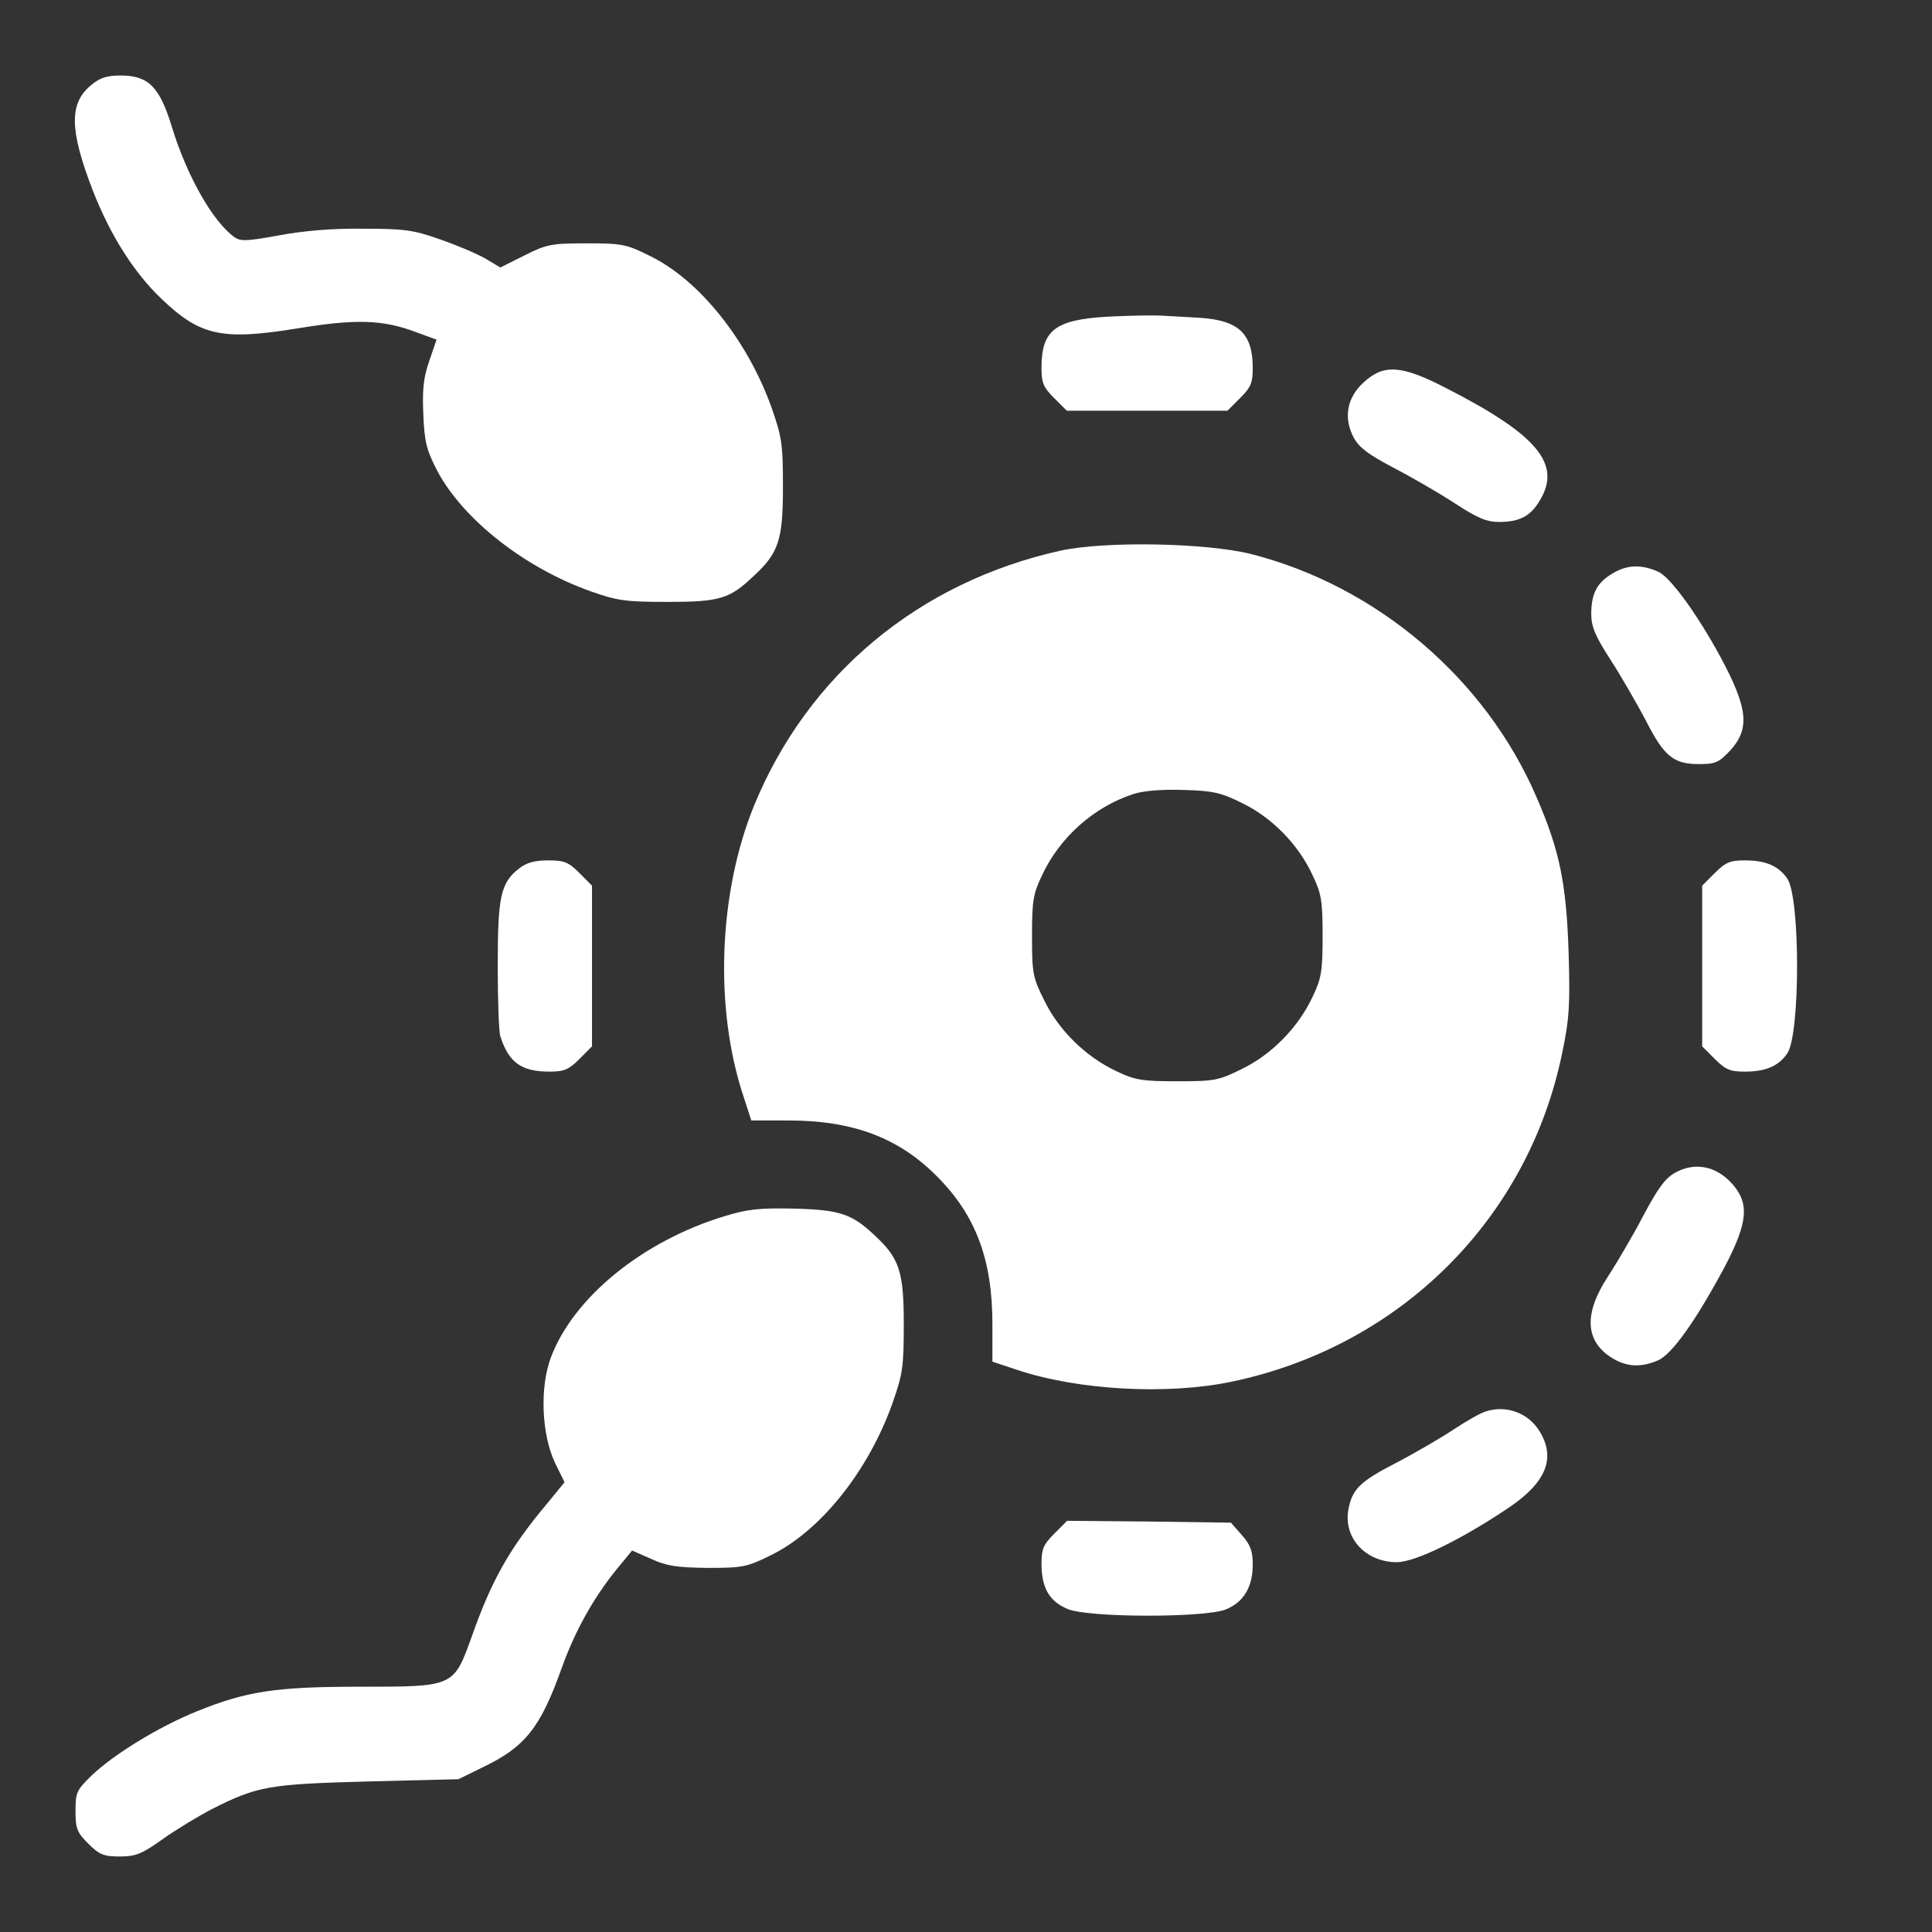
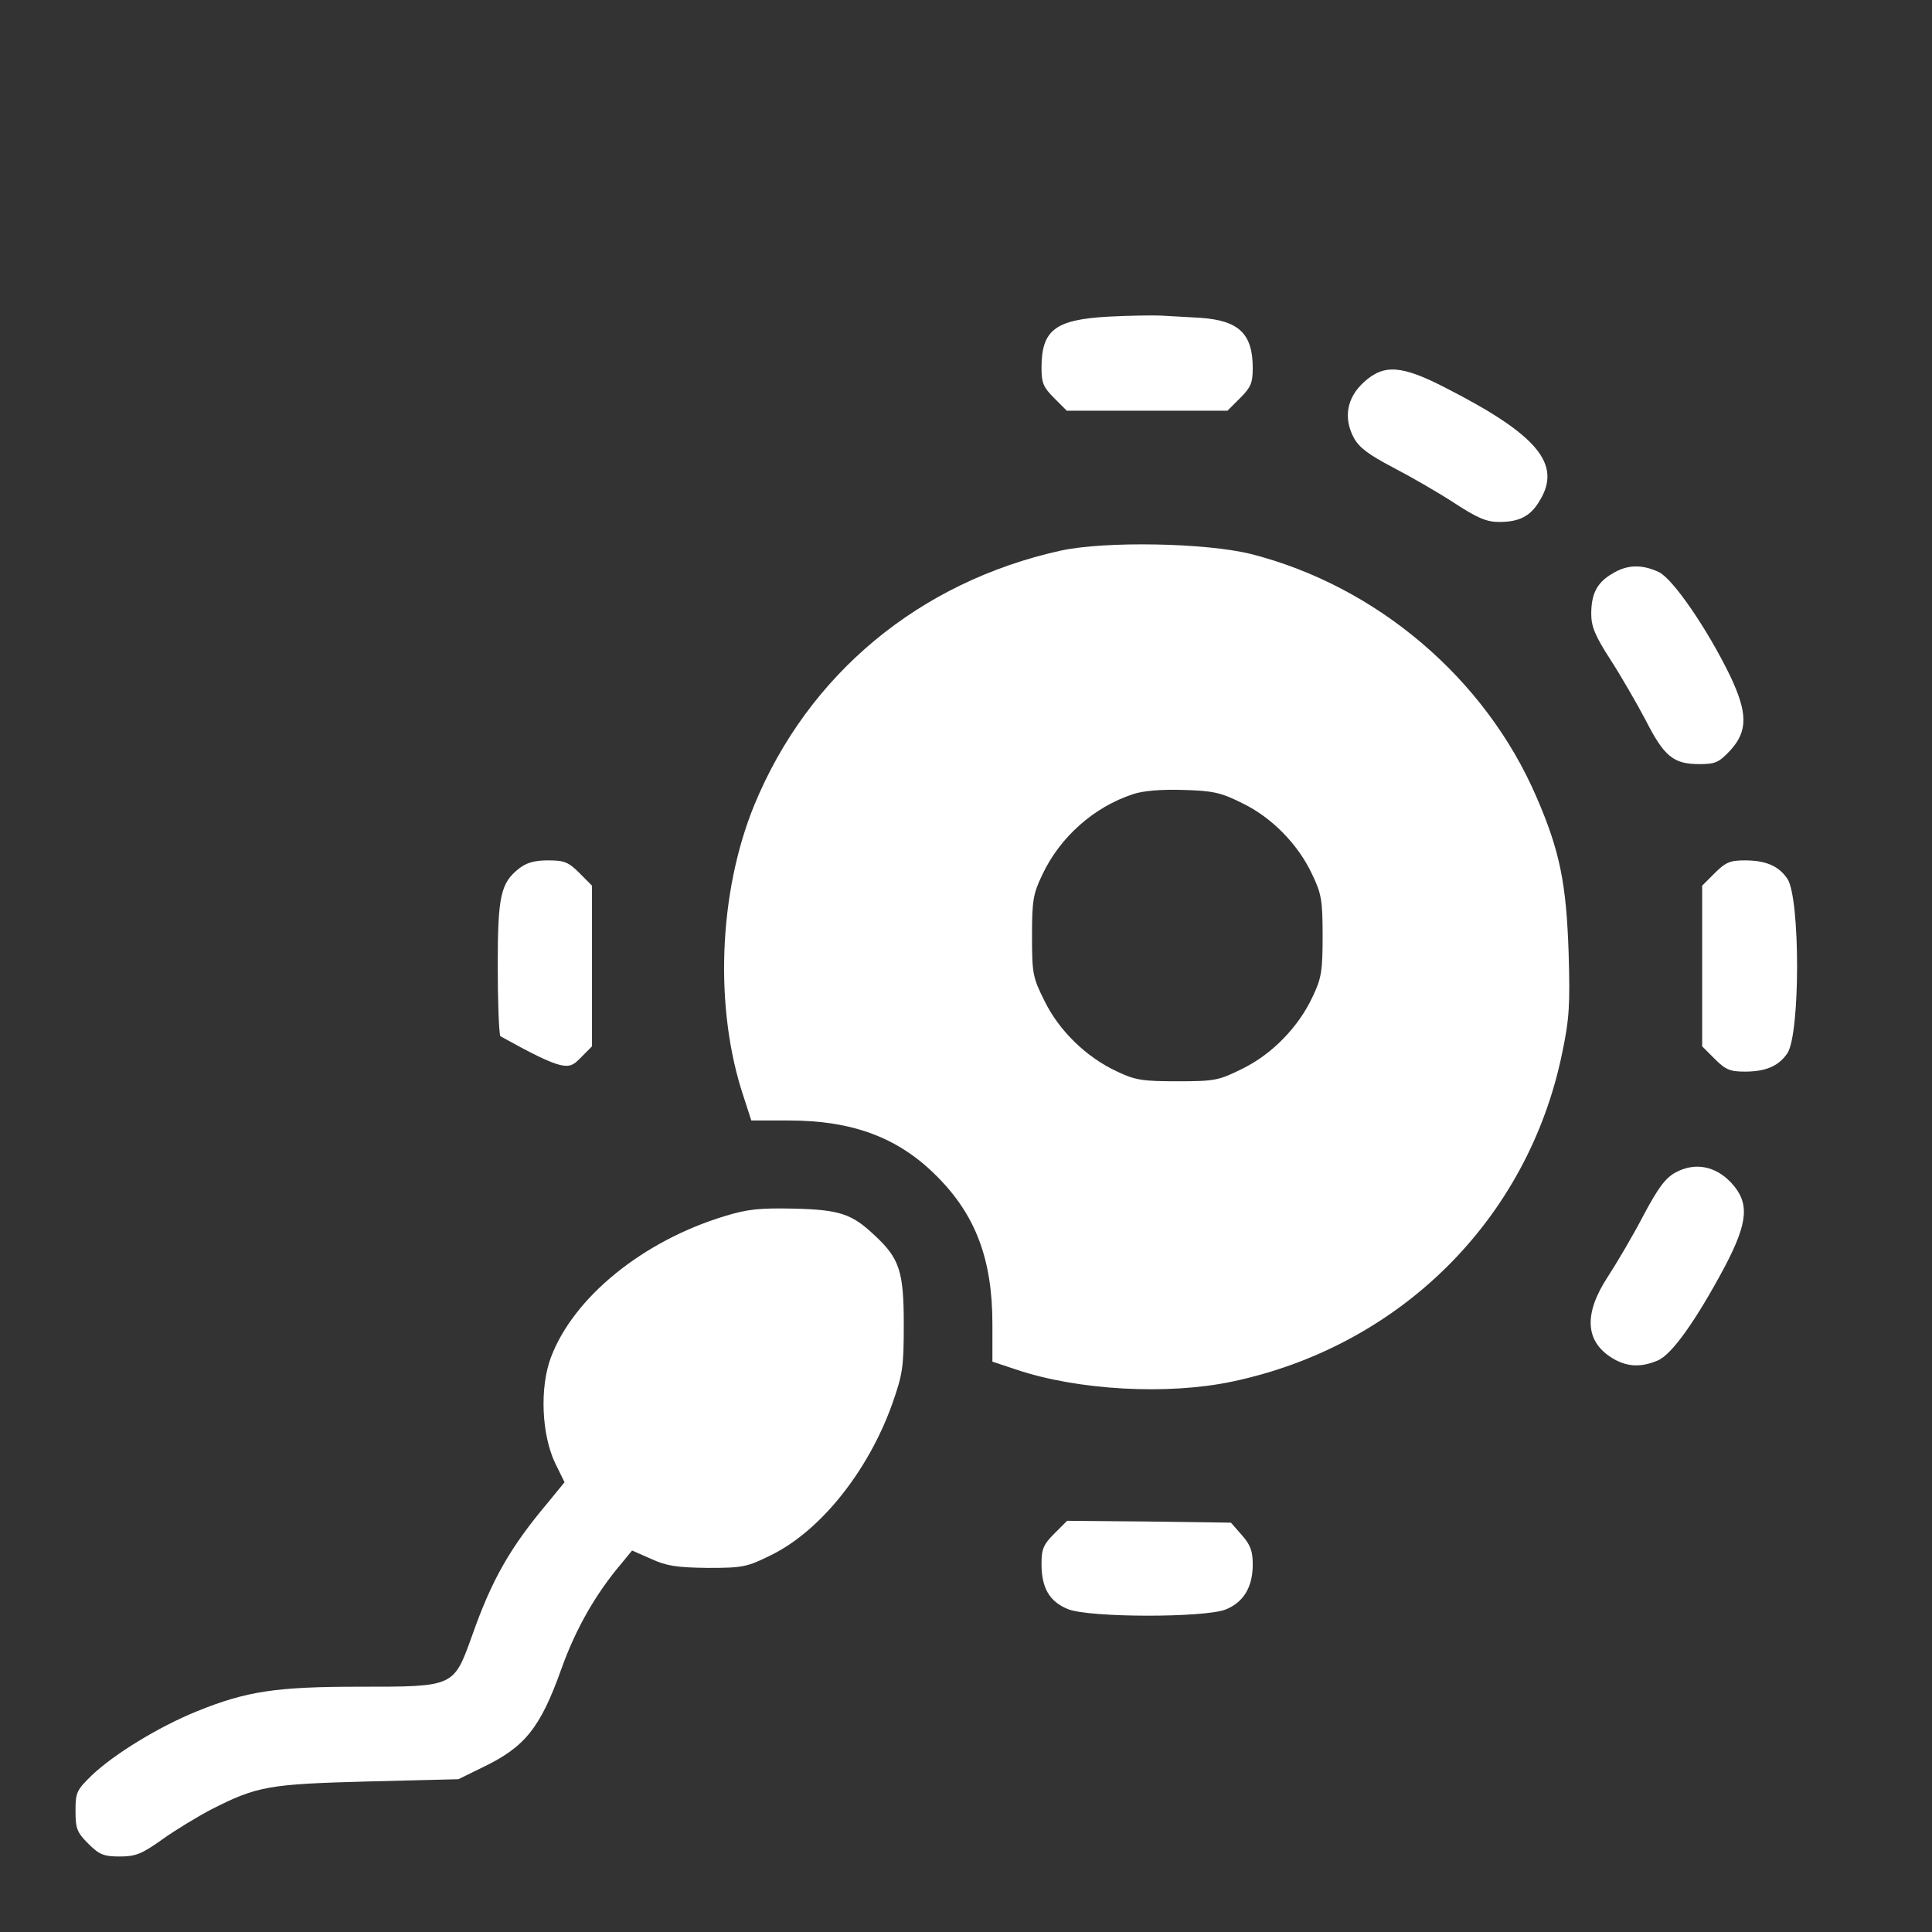
<svg xmlns="http://www.w3.org/2000/svg" width="24" height="24" viewBox="0 0 24 24" fill="none">
  <rect x="0" y="0" width="24" height="24" fill="#333333" stroke="none" />
-   <path d="M1.13 1.059C0.858 1.284 0.862 1.613 1.153 2.367C1.369 2.92 1.664 3.389 2.011 3.717C2.489 4.172 2.756 4.233 3.703 4.078C4.415 3.961 4.758 3.97 5.165 4.125L5.423 4.219L5.33 4.491C5.259 4.697 5.245 4.847 5.259 5.156C5.273 5.498 5.301 5.597 5.437 5.859C5.761 6.459 6.52 7.055 7.336 7.345C7.669 7.463 7.776 7.477 8.297 7.477C8.944 7.477 9.065 7.439 9.365 7.153C9.675 6.867 9.726 6.703 9.726 6.047C9.726 5.508 9.712 5.428 9.581 5.053C9.281 4.223 8.69 3.483 8.081 3.183C7.781 3.033 7.73 3.023 7.289 3.023C6.853 3.023 6.792 3.033 6.515 3.173L6.215 3.323L6.028 3.211C5.92 3.15 5.667 3.042 5.461 2.972C5.133 2.855 5.015 2.841 4.5 2.841C4.12 2.836 3.755 2.869 3.459 2.925C3.075 2.995 2.99 3 2.915 2.948C2.644 2.756 2.32 2.184 2.133 1.57C1.983 1.078 1.842 0.938 1.5 0.938C1.322 0.938 1.242 0.966 1.13 1.059Z" fill="white" />
  <path d="M13.758 3.934C13.102 3.972 12.938 4.103 12.938 4.572C12.938 4.755 12.961 4.811 13.092 4.942L13.252 5.102H14.25H15.248L15.408 4.942C15.539 4.811 15.562 4.755 15.562 4.572C15.562 4.145 15.389 3.981 14.911 3.948C14.742 3.939 14.517 3.925 14.414 3.92C14.311 3.916 14.016 3.92 13.758 3.934Z" fill="white" />
  <path d="M16.94 4.75C16.729 4.942 16.687 5.195 16.818 5.439C16.884 5.561 17.006 5.65 17.301 5.805C17.517 5.917 17.859 6.114 18.061 6.245C18.356 6.438 18.468 6.484 18.623 6.484C18.872 6.484 19.012 6.414 19.125 6.222C19.406 5.767 19.101 5.402 17.962 4.82C17.409 4.534 17.189 4.52 16.94 4.75Z" fill="white" />
  <path d="M13.172 6.841C11.419 7.23 10.04 8.374 9.37 10.001C8.925 11.088 8.869 12.527 9.239 13.629L9.333 13.919H9.797C10.589 13.919 11.161 14.13 11.639 14.613C12.122 15.096 12.328 15.649 12.328 16.446V16.915L12.623 17.013C13.387 17.271 14.503 17.332 15.305 17.163C17.395 16.723 18.984 15.143 19.406 13.08C19.495 12.658 19.505 12.48 19.486 11.838C19.458 10.98 19.378 10.572 19.087 9.902C18.454 8.43 17.105 7.282 15.544 6.883C14.986 6.743 13.725 6.719 13.172 6.841ZM15.431 9.977C15.801 10.155 16.13 10.493 16.303 10.868C16.416 11.102 16.43 11.191 16.43 11.627C16.43 12.058 16.416 12.152 16.308 12.377C16.13 12.762 15.797 13.099 15.431 13.277C15.14 13.422 15.089 13.432 14.625 13.432C14.194 13.432 14.1 13.418 13.875 13.31C13.491 13.132 13.153 12.799 12.975 12.433C12.829 12.143 12.82 12.091 12.82 11.627C12.82 11.191 12.834 11.102 12.947 10.868C13.167 10.399 13.589 10.024 14.076 9.865C14.198 9.823 14.433 9.804 14.7 9.813C15.07 9.823 15.169 9.846 15.431 9.977Z" fill="white" />
  <path d="M20.03 7.125C19.837 7.237 19.767 7.378 19.767 7.627C19.767 7.781 19.814 7.898 20.002 8.189C20.133 8.391 20.33 8.733 20.442 8.944C20.672 9.398 20.789 9.492 21.108 9.492C21.309 9.492 21.352 9.473 21.497 9.319C21.712 9.08 21.712 8.859 21.492 8.395C21.215 7.823 20.784 7.191 20.606 7.106C20.395 7.008 20.212 7.013 20.03 7.125Z" fill="white" />
-   <path d="M6.445 10.791C6.22 10.969 6.183 11.133 6.183 11.995C6.183 12.427 6.197 12.82 6.215 12.872C6.319 13.2 6.478 13.312 6.825 13.312C7.008 13.312 7.064 13.289 7.2 13.153L7.354 12.998V12V11.002L7.2 10.847C7.059 10.706 7.008 10.688 6.806 10.688C6.642 10.688 6.539 10.716 6.445 10.791Z" fill="white" />
+   <path d="M6.445 10.791C6.22 10.969 6.183 11.133 6.183 11.995C6.183 12.427 6.197 12.82 6.215 12.872C7.008 13.312 7.064 13.289 7.2 13.153L7.354 12.998V12V11.002L7.2 10.847C7.059 10.706 7.008 10.688 6.806 10.688C6.642 10.688 6.539 10.716 6.445 10.791Z" fill="white" />
  <path d="M21.3 10.847L21.145 11.002V12V12.998L21.3 13.153C21.436 13.289 21.492 13.312 21.675 13.312C21.937 13.312 22.097 13.242 22.204 13.083C22.364 12.839 22.364 11.161 22.204 10.917C22.097 10.758 21.937 10.688 21.675 10.688C21.492 10.688 21.436 10.711 21.3 10.847Z" fill="white" />
  <path d="M20.812 14.566C20.686 14.636 20.597 14.758 20.414 15.101C20.288 15.344 20.086 15.686 19.973 15.86C19.669 16.324 19.692 16.666 20.03 16.872C20.208 16.98 20.381 16.99 20.592 16.901C20.766 16.83 21.066 16.408 21.427 15.733C21.717 15.18 21.736 14.941 21.506 14.693C21.309 14.482 21.052 14.435 20.812 14.566Z" fill="white" />
  <path d="M9 15.108C7.983 15.417 7.125 16.116 6.844 16.861C6.703 17.236 6.727 17.817 6.895 18.173L7.013 18.413L6.806 18.666C6.333 19.228 6.108 19.627 5.864 20.32C5.634 20.958 5.648 20.953 4.463 20.953C3.431 20.953 3.061 21.009 2.447 21.258C1.973 21.45 1.42 21.788 1.139 22.055C0.952 22.238 0.938 22.266 0.938 22.495C0.938 22.716 0.956 22.762 1.097 22.903C1.233 23.039 1.289 23.062 1.486 23.062C1.683 23.062 1.758 23.034 2.02 22.847C2.184 22.73 2.456 22.566 2.625 22.477C3.197 22.186 3.342 22.163 4.57 22.13L5.695 22.102L6 21.952C6.52 21.703 6.713 21.464 6.975 20.728C7.153 20.231 7.402 19.795 7.725 19.416L7.852 19.261L8.086 19.364C8.278 19.453 8.405 19.472 8.789 19.477C9.23 19.477 9.277 19.467 9.581 19.317C10.191 19.017 10.781 18.281 11.081 17.447C11.213 17.072 11.227 16.992 11.227 16.453C11.227 15.797 11.175 15.633 10.866 15.347C10.584 15.08 10.434 15.028 9.867 15.014C9.436 15.005 9.291 15.019 9 15.108Z" fill="white" />
-   <path d="M18.464 17.531C18.394 17.55 18.216 17.653 18.066 17.752C17.911 17.855 17.592 18.042 17.349 18.169C16.884 18.408 16.795 18.502 16.748 18.764C16.692 19.111 16.969 19.406 17.353 19.406C17.578 19.406 18.155 19.125 18.745 18.727C19.205 18.417 19.331 18.113 19.125 17.78C18.989 17.555 18.717 17.452 18.464 17.531Z" fill="white" />
  <path d="M13.097 19.051C12.961 19.187 12.938 19.244 12.938 19.426C12.938 19.726 13.036 19.895 13.266 19.989C13.533 20.097 14.963 20.097 15.225 19.994C15.45 19.904 15.562 19.712 15.562 19.436C15.562 19.267 15.534 19.192 15.427 19.07L15.291 18.915L14.273 18.901L13.256 18.892L13.097 19.051Z" fill="white" />
</svg>